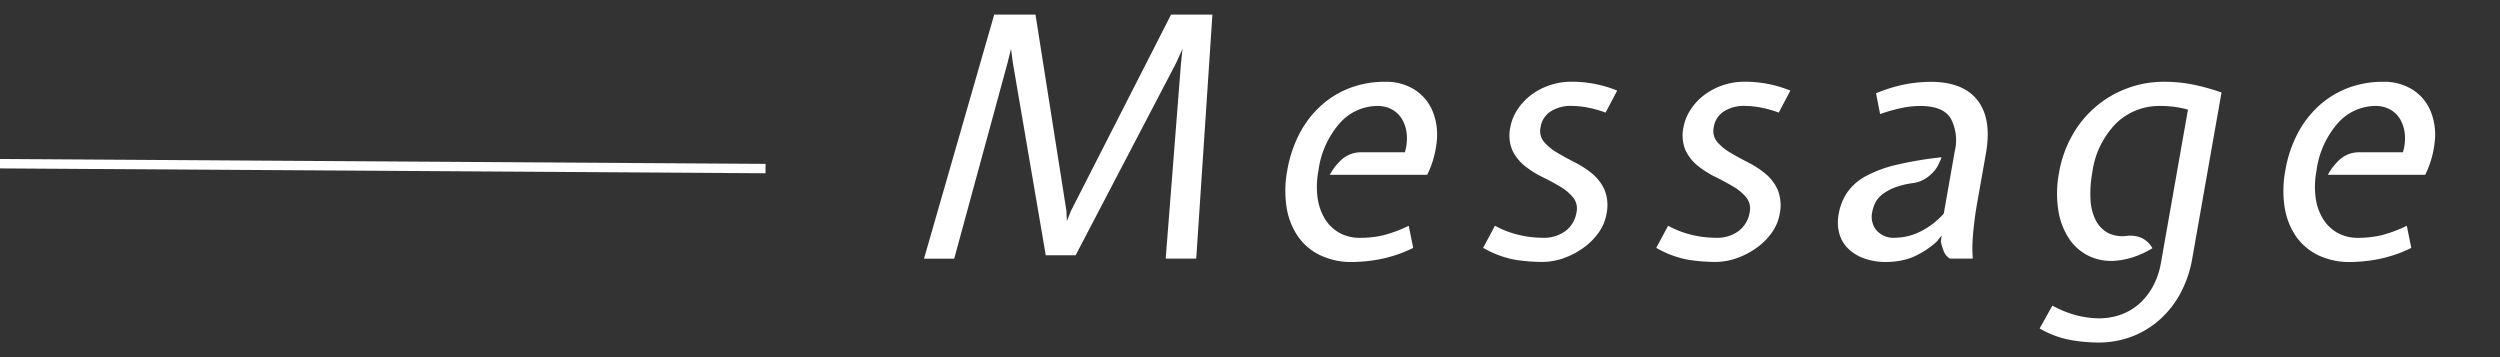
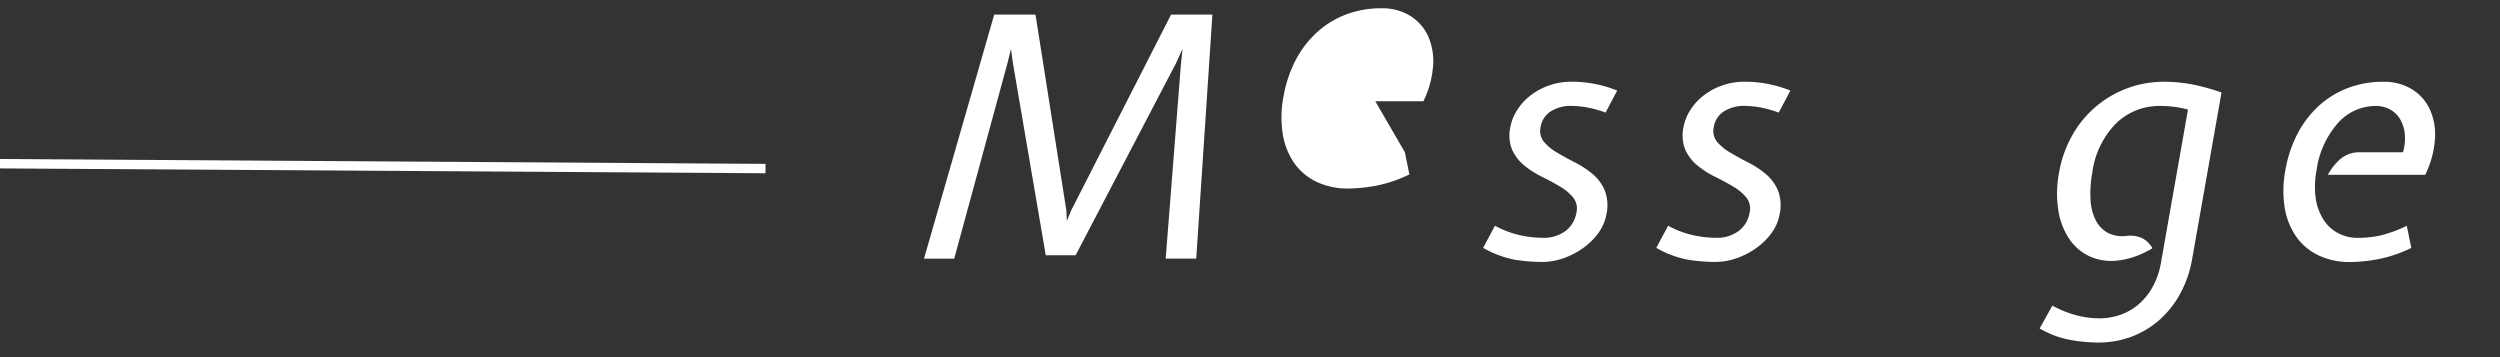
<svg xmlns="http://www.w3.org/2000/svg" width="266" height="38" viewBox="0 0 266 38">
  <rect x="0" y="0" width="266" height="38" fill="#333333" stroke="none" />
  <g id="fdf01c77-eead-427f-ab2e-896063b63d19" data-name="title">
    <line y1="17.418" x2="81.452" y2="17.936" style="fill:none;stroke:#fff;stroke-miterlimit:10" />
    <path d="M105.784,1.557h4.393l3.286,20.853.055,1.107.444-1.107L124.6,1.557H129l-1.721,25.96h-3.249l1.628-20.783.165-1.535-.7,1.535L114.446,27.159h-3.177L107.771,6.7l-.2-1.5L107.2,6.7l-5.671,20.819H98.315Z" style="fill:#fff" />
-     <path d="M149.48,16.2a5.2,5.2,0,0,0,.2-1.927,3.9,3.9,0,0,0-.491-1.572,2.783,2.783,0,0,0-1.082-1.052,3.149,3.149,0,0,0-1.54-.375,5.375,5.375,0,0,0-3.976,1.785,9.541,9.541,0,0,0-2.311,5.106,9.03,9.03,0,0,0-.085,2.91,5.763,5.763,0,0,0,.8,2.249,4.2,4.2,0,0,0,1.545,1.464,4.4,4.4,0,0,0,2.158.518,11.02,11.02,0,0,0,2.383-.25,14,14,0,0,0,2.808-1.035l.476,2.357a14.172,14.172,0,0,1-3.531,1.2,16.637,16.637,0,0,1-2.946.3,7.664,7.664,0,0,1-3.442-.732,6.113,6.113,0,0,1-2.373-2.035,7.549,7.549,0,0,1-1.187-3.089,11.607,11.607,0,0,1,.08-3.892,13.3,13.3,0,0,1,1.3-3.91,10.648,10.648,0,0,1,2.272-2.964,9.81,9.81,0,0,1,3.083-1.893,10.456,10.456,0,0,1,3.759-.66,5.639,5.639,0,0,1,3.105.822,4.967,4.967,0,0,1,1.9,2.2,6.587,6.587,0,0,1,.5,3.16,10.336,10.336,0,0,1-1.029,3.714H141.488a6.085,6.085,0,0,1,1.373-1.715,3.109,3.109,0,0,1,2.084-.679Z" style="fill:#fff" />
+     <path d="M149.48,16.2l.476,2.357a14.172,14.172,0,0,1-3.531,1.2,16.637,16.637,0,0,1-2.946.3,7.664,7.664,0,0,1-3.442-.732,6.113,6.113,0,0,1-2.373-2.035,7.549,7.549,0,0,1-1.187-3.089,11.607,11.607,0,0,1,.08-3.892,13.3,13.3,0,0,1,1.3-3.91,10.648,10.648,0,0,1,2.272-2.964,9.81,9.81,0,0,1,3.083-1.893,10.456,10.456,0,0,1,3.759-.66,5.639,5.639,0,0,1,3.105.822,4.967,4.967,0,0,1,1.9,2.2,6.587,6.587,0,0,1,.5,3.16,10.336,10.336,0,0,1-1.029,3.714H141.488a6.085,6.085,0,0,1,1.373-1.715,3.109,3.109,0,0,1,2.084-.679Z" style="fill:#fff" />
    <path d="M159.064,24.017a9.857,9.857,0,0,0,2.558.982,11.048,11.048,0,0,0,2.464.3,3.872,3.872,0,0,0,2.524-.751,3.117,3.117,0,0,0,1.126-1.933,1.89,1.89,0,0,0-.358-1.609,5.253,5.253,0,0,0-1.4-1.164q-.873-.519-1.892-1.02a9.915,9.915,0,0,1-1.863-1.18,4.729,4.729,0,0,1-1.314-1.665,4.1,4.1,0,0,1-.2-2.487,4.945,4.945,0,0,1,.679-1.718,6.1,6.1,0,0,1,1.359-1.539,7.014,7.014,0,0,1,1.982-1.108,7.175,7.175,0,0,1,2.54-.43,12.913,12.913,0,0,1,4.8.942l-1.235,2.343a11.824,11.824,0,0,0-1.991-.553,9.657,9.657,0,0,0-1.668-.16,3.948,3.948,0,0,0-2.154.571,2.379,2.379,0,0,0-1.1,1.678,1.833,1.833,0,0,0,.363,1.588,5.514,5.514,0,0,0,1.405,1.143q.873.519,1.888,1.036a10.091,10.091,0,0,1,1.857,1.214,4.678,4.678,0,0,1,1.3,1.731,4.412,4.412,0,0,1,.189,2.572,4.785,4.785,0,0,1-.825,1.946,6.871,6.871,0,0,1-1.6,1.606,8.394,8.394,0,0,1-2.1,1.108,6.847,6.847,0,0,1-2.322.41,19.014,19.014,0,0,1-2.869-.231,10.639,10.639,0,0,1-3.4-1.268Z" style="fill:#fff" />
    <path d="M177.488,24.017a9.877,9.877,0,0,0,2.559.982,11.048,11.048,0,0,0,2.464.3,3.872,3.872,0,0,0,2.524-.751,3.117,3.117,0,0,0,1.126-1.933,1.893,1.893,0,0,0-.358-1.609,5.269,5.269,0,0,0-1.4-1.164q-.875-.519-1.892-1.02a9.915,9.915,0,0,1-1.863-1.18,4.729,4.729,0,0,1-1.314-1.665,4.1,4.1,0,0,1-.2-2.487,4.945,4.945,0,0,1,.679-1.718,6.066,6.066,0,0,1,1.359-1.539,7.014,7.014,0,0,1,1.982-1.108,7.175,7.175,0,0,1,2.54-.43,12.913,12.913,0,0,1,4.8.942l-1.234,2.343a11.824,11.824,0,0,0-1.991-.553,9.657,9.657,0,0,0-1.668-.16,3.948,3.948,0,0,0-2.154.571,2.379,2.379,0,0,0-1.1,1.678,1.836,1.836,0,0,0,.362,1.588,5.537,5.537,0,0,0,1.406,1.143q.873.519,1.888,1.036a10.091,10.091,0,0,1,1.857,1.214,4.665,4.665,0,0,1,1.3,1.731,4.4,4.4,0,0,1,.19,2.572,4.8,4.8,0,0,1-.825,1.946,6.871,6.871,0,0,1-1.6,1.606,8.411,8.411,0,0,1-2.105,1.108,6.849,6.849,0,0,1-2.323.41,19.034,19.034,0,0,1-2.869-.231,10.644,10.644,0,0,1-3.4-1.268Z" style="fill:#fff" />
-     <path d="M210.405,21.41a36.439,36.439,0,0,0-.484,3.66,15.662,15.662,0,0,0-.02,2.447h-2.429a1.639,1.639,0,0,1-.65-.769,5.543,5.543,0,0,1-.314-1.053l.077-.643-.506.643a9.063,9.063,0,0,1-2.829,1.768,7.938,7.938,0,0,1-2.518.41,6.841,6.841,0,0,1-2.43-.393,4.645,4.645,0,0,1-1.7-1.071,3.538,3.538,0,0,1-.912-1.607,4.589,4.589,0,0,1-.059-2,5.85,5.85,0,0,1,.934-2.357,5.747,5.747,0,0,1,1.98-1.714,13.2,13.2,0,0,1,3.264-1.2,39.523,39.523,0,0,1,4.784-.8c-.086.214-.195.465-.329.75a3.366,3.366,0,0,1-.576.839,4.22,4.22,0,0,1-.9.733,3.239,3.239,0,0,1-1.254.427,8.9,8.9,0,0,0-2,.5,4.994,4.994,0,0,0-1.29.732,2.614,2.614,0,0,0-.728.892,3.85,3.85,0,0,0-.316.982,2.282,2.282,0,0,0,.449,1.911,2.409,2.409,0,0,0,2,.8A6.163,6.163,0,0,0,204.2,24.7a8.437,8.437,0,0,0,2.615-1.964l1.177-6.677a4.926,4.926,0,0,0-.428-3.447q-.8-1.337-3.228-1.337a9.862,9.862,0,0,0-1.944.2,19.064,19.064,0,0,0-2.349.66l-.431-2.214a16.352,16.352,0,0,1,3.262-.981,15.475,15.475,0,0,1,2.559-.233q3.462,0,4.988,1.982t.883,5.624Z" style="fill:#fff" />
    <path d="M219.082,18.375a12.3,12.3,0,0,1,1.4-3.964A11.124,11.124,0,0,1,226.325,9.4a11.084,11.084,0,0,1,3.926-.7,15.927,15.927,0,0,1,2.935.268,22.472,22.472,0,0,1,3.183.875l-3.116,17.676a12.127,12.127,0,0,1-1.231,3.641,10.246,10.246,0,0,1-2.194,2.821,9.616,9.616,0,0,1-2.981,1.822,10.018,10.018,0,0,1-3.63.642,16.884,16.884,0,0,1-2.985-.286,10.031,10.031,0,0,1-3.214-1.214l1.356-2.427a11.474,11.474,0,0,0,2.636,1.052,9.879,9.879,0,0,0,2.374.3,6.779,6.779,0,0,0,2.17-.357,6.016,6.016,0,0,0,1.941-1.089,6.769,6.769,0,0,0,1.524-1.857,8.193,8.193,0,0,0,.916-2.66L232.8,11.662a11,11,0,0,0-1.476-.3,12.009,12.009,0,0,0-1.513-.088,6.561,6.561,0,0,0-4.625,1.82,9.149,9.149,0,0,0-2.568,5.285,12.287,12.287,0,0,0-.191,2.8,5.506,5.506,0,0,0,.539,2.214,3.189,3.189,0,0,0,1.292,1.375,3.455,3.455,0,0,0,2.1.321,3.066,3.066,0,0,1,1.48.214,2.6,2.6,0,0,1,1.18,1.107,9.562,9.562,0,0,1-1.985.929,8.132,8.132,0,0,1-1.819.392,5.544,5.544,0,0,1-2.934-.482,5.347,5.347,0,0,1-2.144-1.874A7.557,7.557,0,0,1,219,22.339,11.719,11.719,0,0,1,219.082,18.375Z" style="fill:#fff" />
    <path d="M255.674,16.2a5.16,5.16,0,0,0,.2-1.927,3.864,3.864,0,0,0-.49-1.572,2.8,2.8,0,0,0-1.082-1.052,3.153,3.153,0,0,0-1.541-.375,5.373,5.373,0,0,0-3.975,1.785,9.534,9.534,0,0,0-2.311,5.106,8.972,8.972,0,0,0-.084,2.91,5.731,5.731,0,0,0,.8,2.249,4.189,4.189,0,0,0,1.545,1.464,4.4,4.4,0,0,0,2.158.518,11.02,11.02,0,0,0,2.383-.25,14.007,14.007,0,0,0,2.806-1.035l.478,2.357a14.192,14.192,0,0,1-3.532,1.2,16.637,16.637,0,0,1-2.946.3,7.66,7.66,0,0,1-3.441-.732,6.1,6.1,0,0,1-2.373-2.035,7.522,7.522,0,0,1-1.188-3.089,11.579,11.579,0,0,1,.079-3.892,13.3,13.3,0,0,1,1.3-3.91,10.651,10.651,0,0,1,2.273-2.964,9.766,9.766,0,0,1,3.083-1.893,10.438,10.438,0,0,1,3.758-.66,5.639,5.639,0,0,1,3.1.822,4.959,4.959,0,0,1,1.9,2.2,6.563,6.563,0,0,1,.5,3.16,10.318,10.318,0,0,1-1.03,3.714H247.682a6.105,6.105,0,0,1,1.374-1.715,3.1,3.1,0,0,1,2.083-.679Z" style="fill:#fff" />
  </g>
</svg>